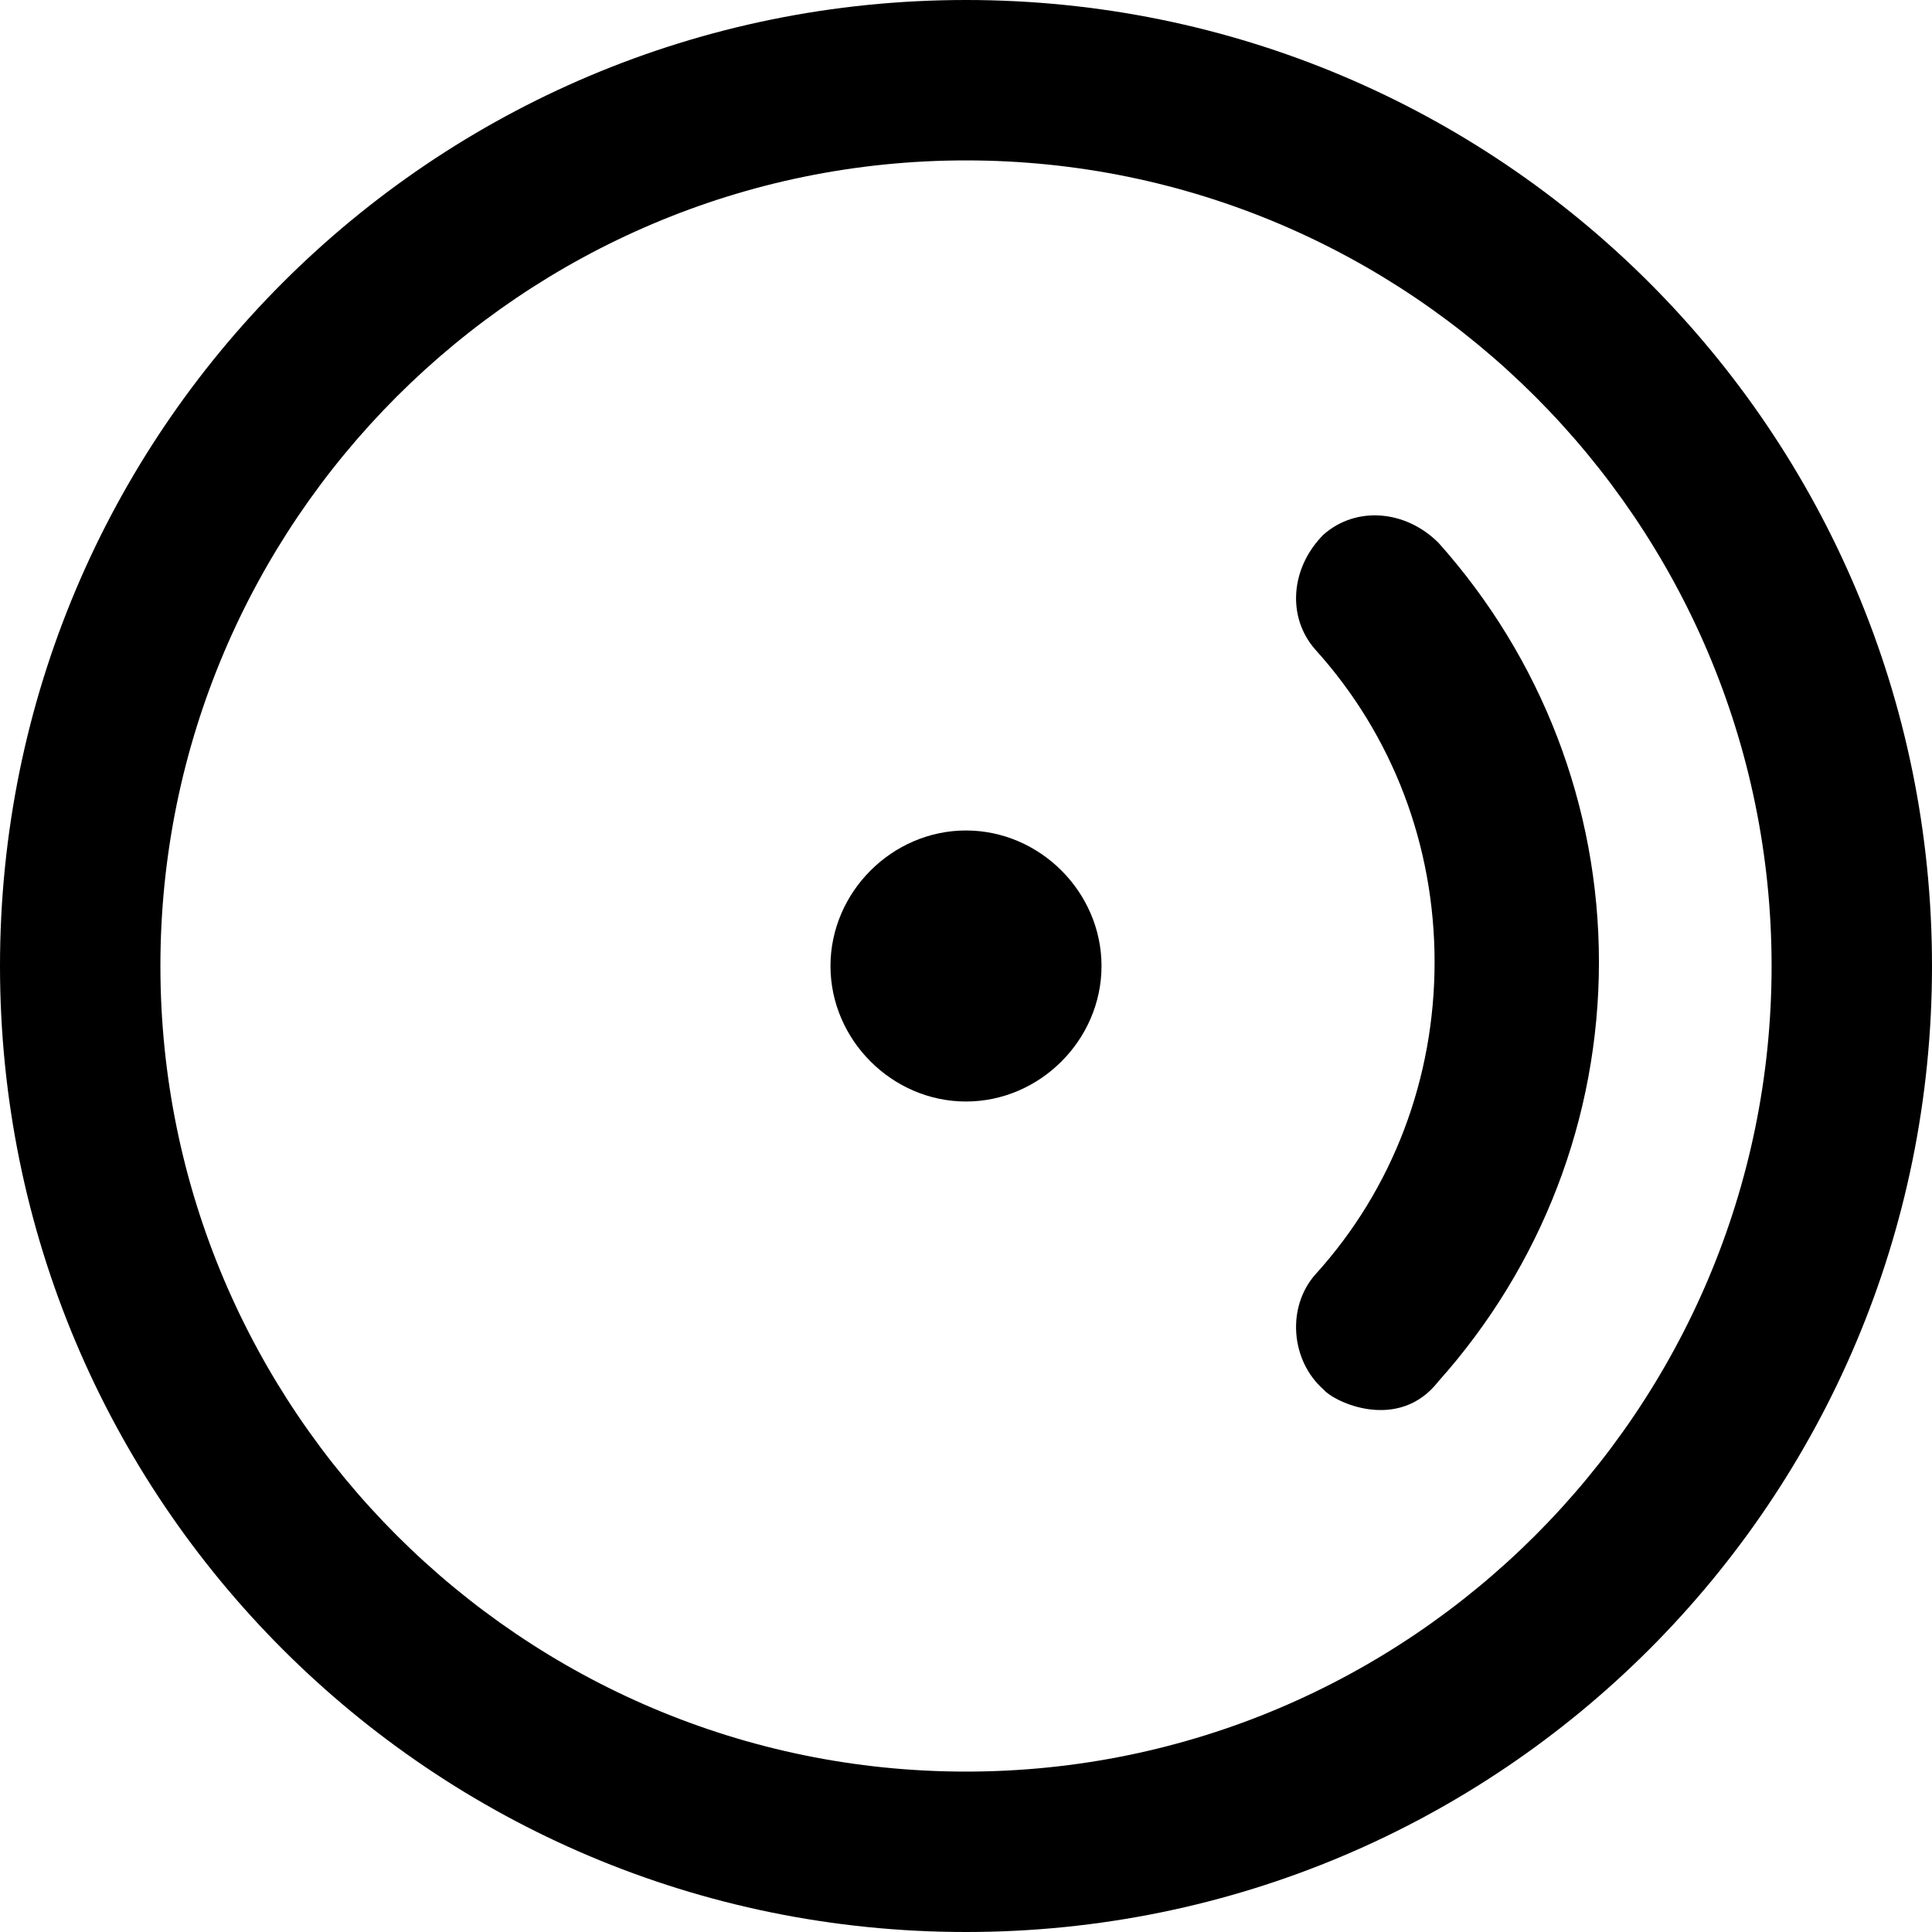
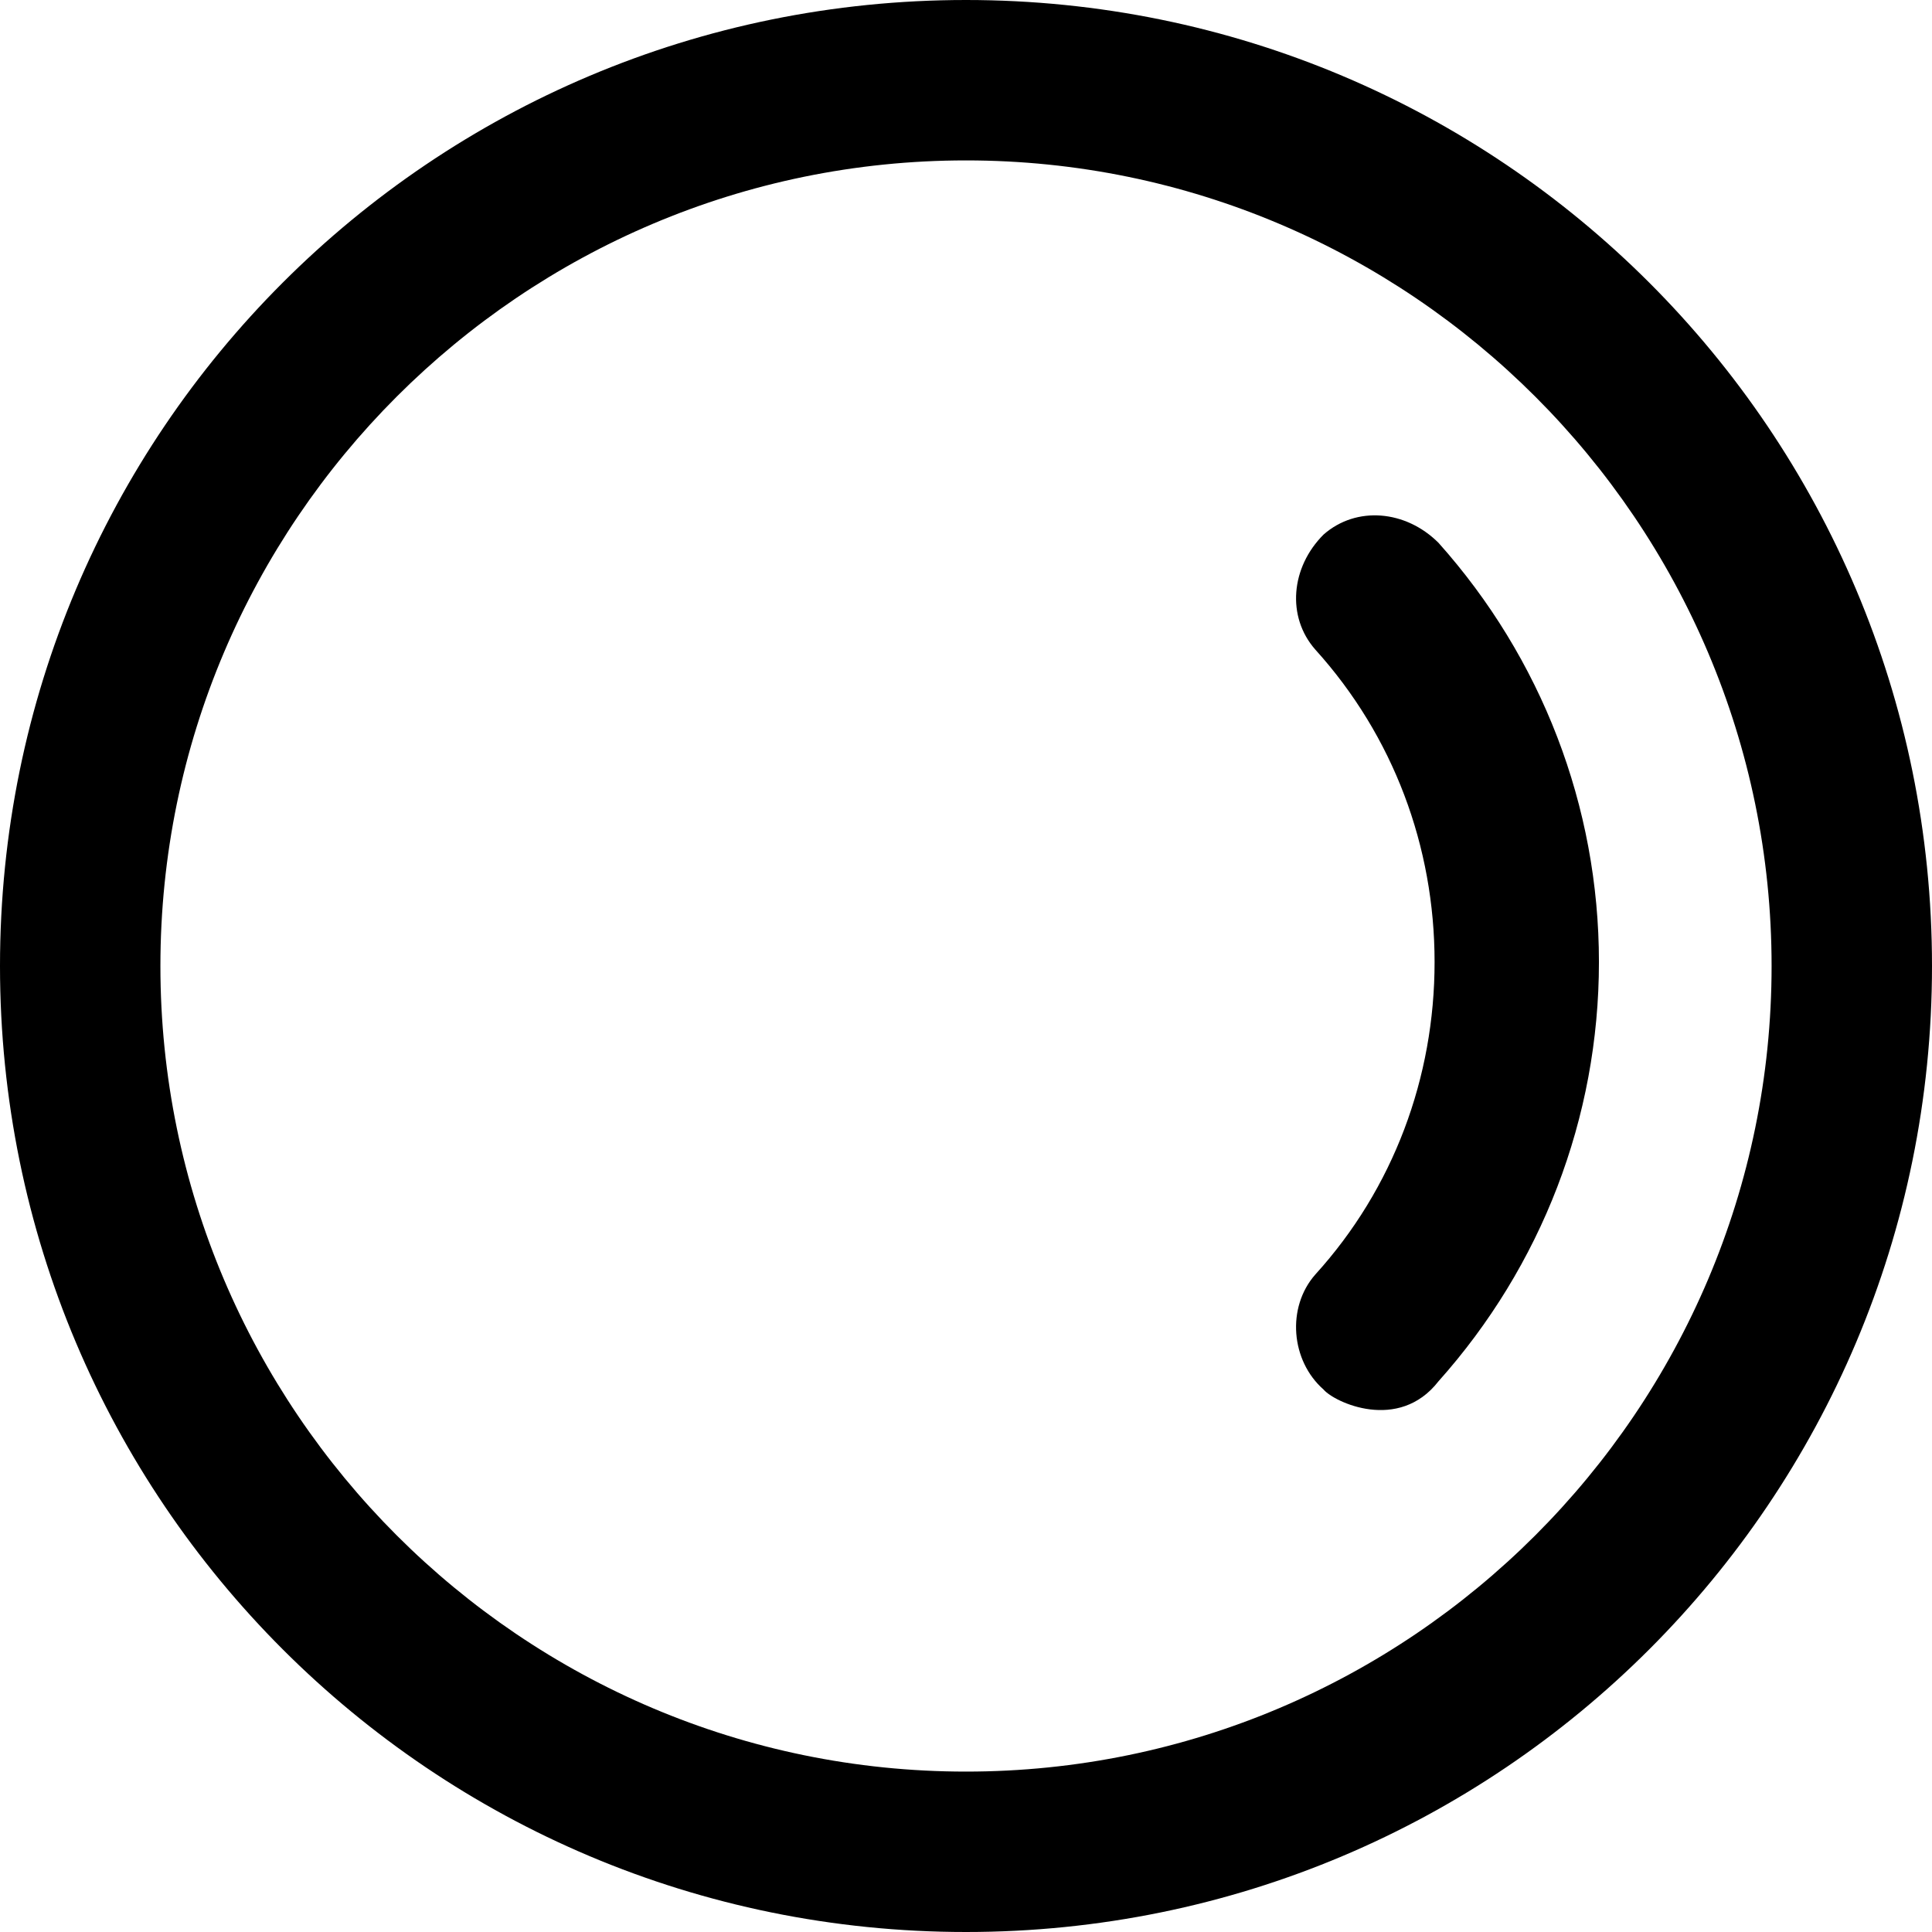
<svg xmlns="http://www.w3.org/2000/svg" version="1.1" id="Capa_1" x="0px" y="0px" viewBox="0 0 489 489" style="enable-background:new 0 0 489 489;" xml:space="preserve">
  <g>
    <g>
      <g>
        <g>
          <path d="M244.5,489C109.3,489,0,379.7,0,244.5S109.3,0,244.5,0S489,109.3,489,244.5S379.7,489,244.5,489z M244.5,40.6      c-112.4,0-203.9,91.5-203.9,203.9s91.5,203.9,203.9,203.9s203.9-91.5,203.9-203.9S356.9,40.6,244.5,40.6z" />
        </g>
        <g>
-           <path d="M244.5,278.8c-18.7,0-34.3-15.6-34.3-34.3s15.6-34.3,34.3-34.3s34.3,15.6,34.3,34.3S263.2,278.8,244.5,278.8z" />
-         </g>
+           </g>
        <g>
          <path d="M335,351.7c-8.3-7.3-9.4-20.8-2.1-29.1c19.8-21.8,30.2-49.9,30.2-79.1s-10.4-57.2-30.2-79.1c-7.3-8.3-6.2-20.8,2.1-29.1      c8.3-7.3,20.8-6.2,29.1,2.1c26,29.1,40.6,66.6,40.6,106.1s-14.6,77-40.6,106.1C354,362.6,337.7,354.9,335,351.7z" />
        </g>
      </g>
    </g>
  </g>
  <g>
</g>
  <g>
</g>
  <g>
</g>
  <g>
</g>
  <g>
</g>
  <g>
</g>
  <g>
</g>
  <g>
</g>
  <g>
</g>
  <g>
</g>
  <g>
</g>
  <g>
</g>
  <g>
</g>
  <g>
</g>
  <g>
</g>
</svg>